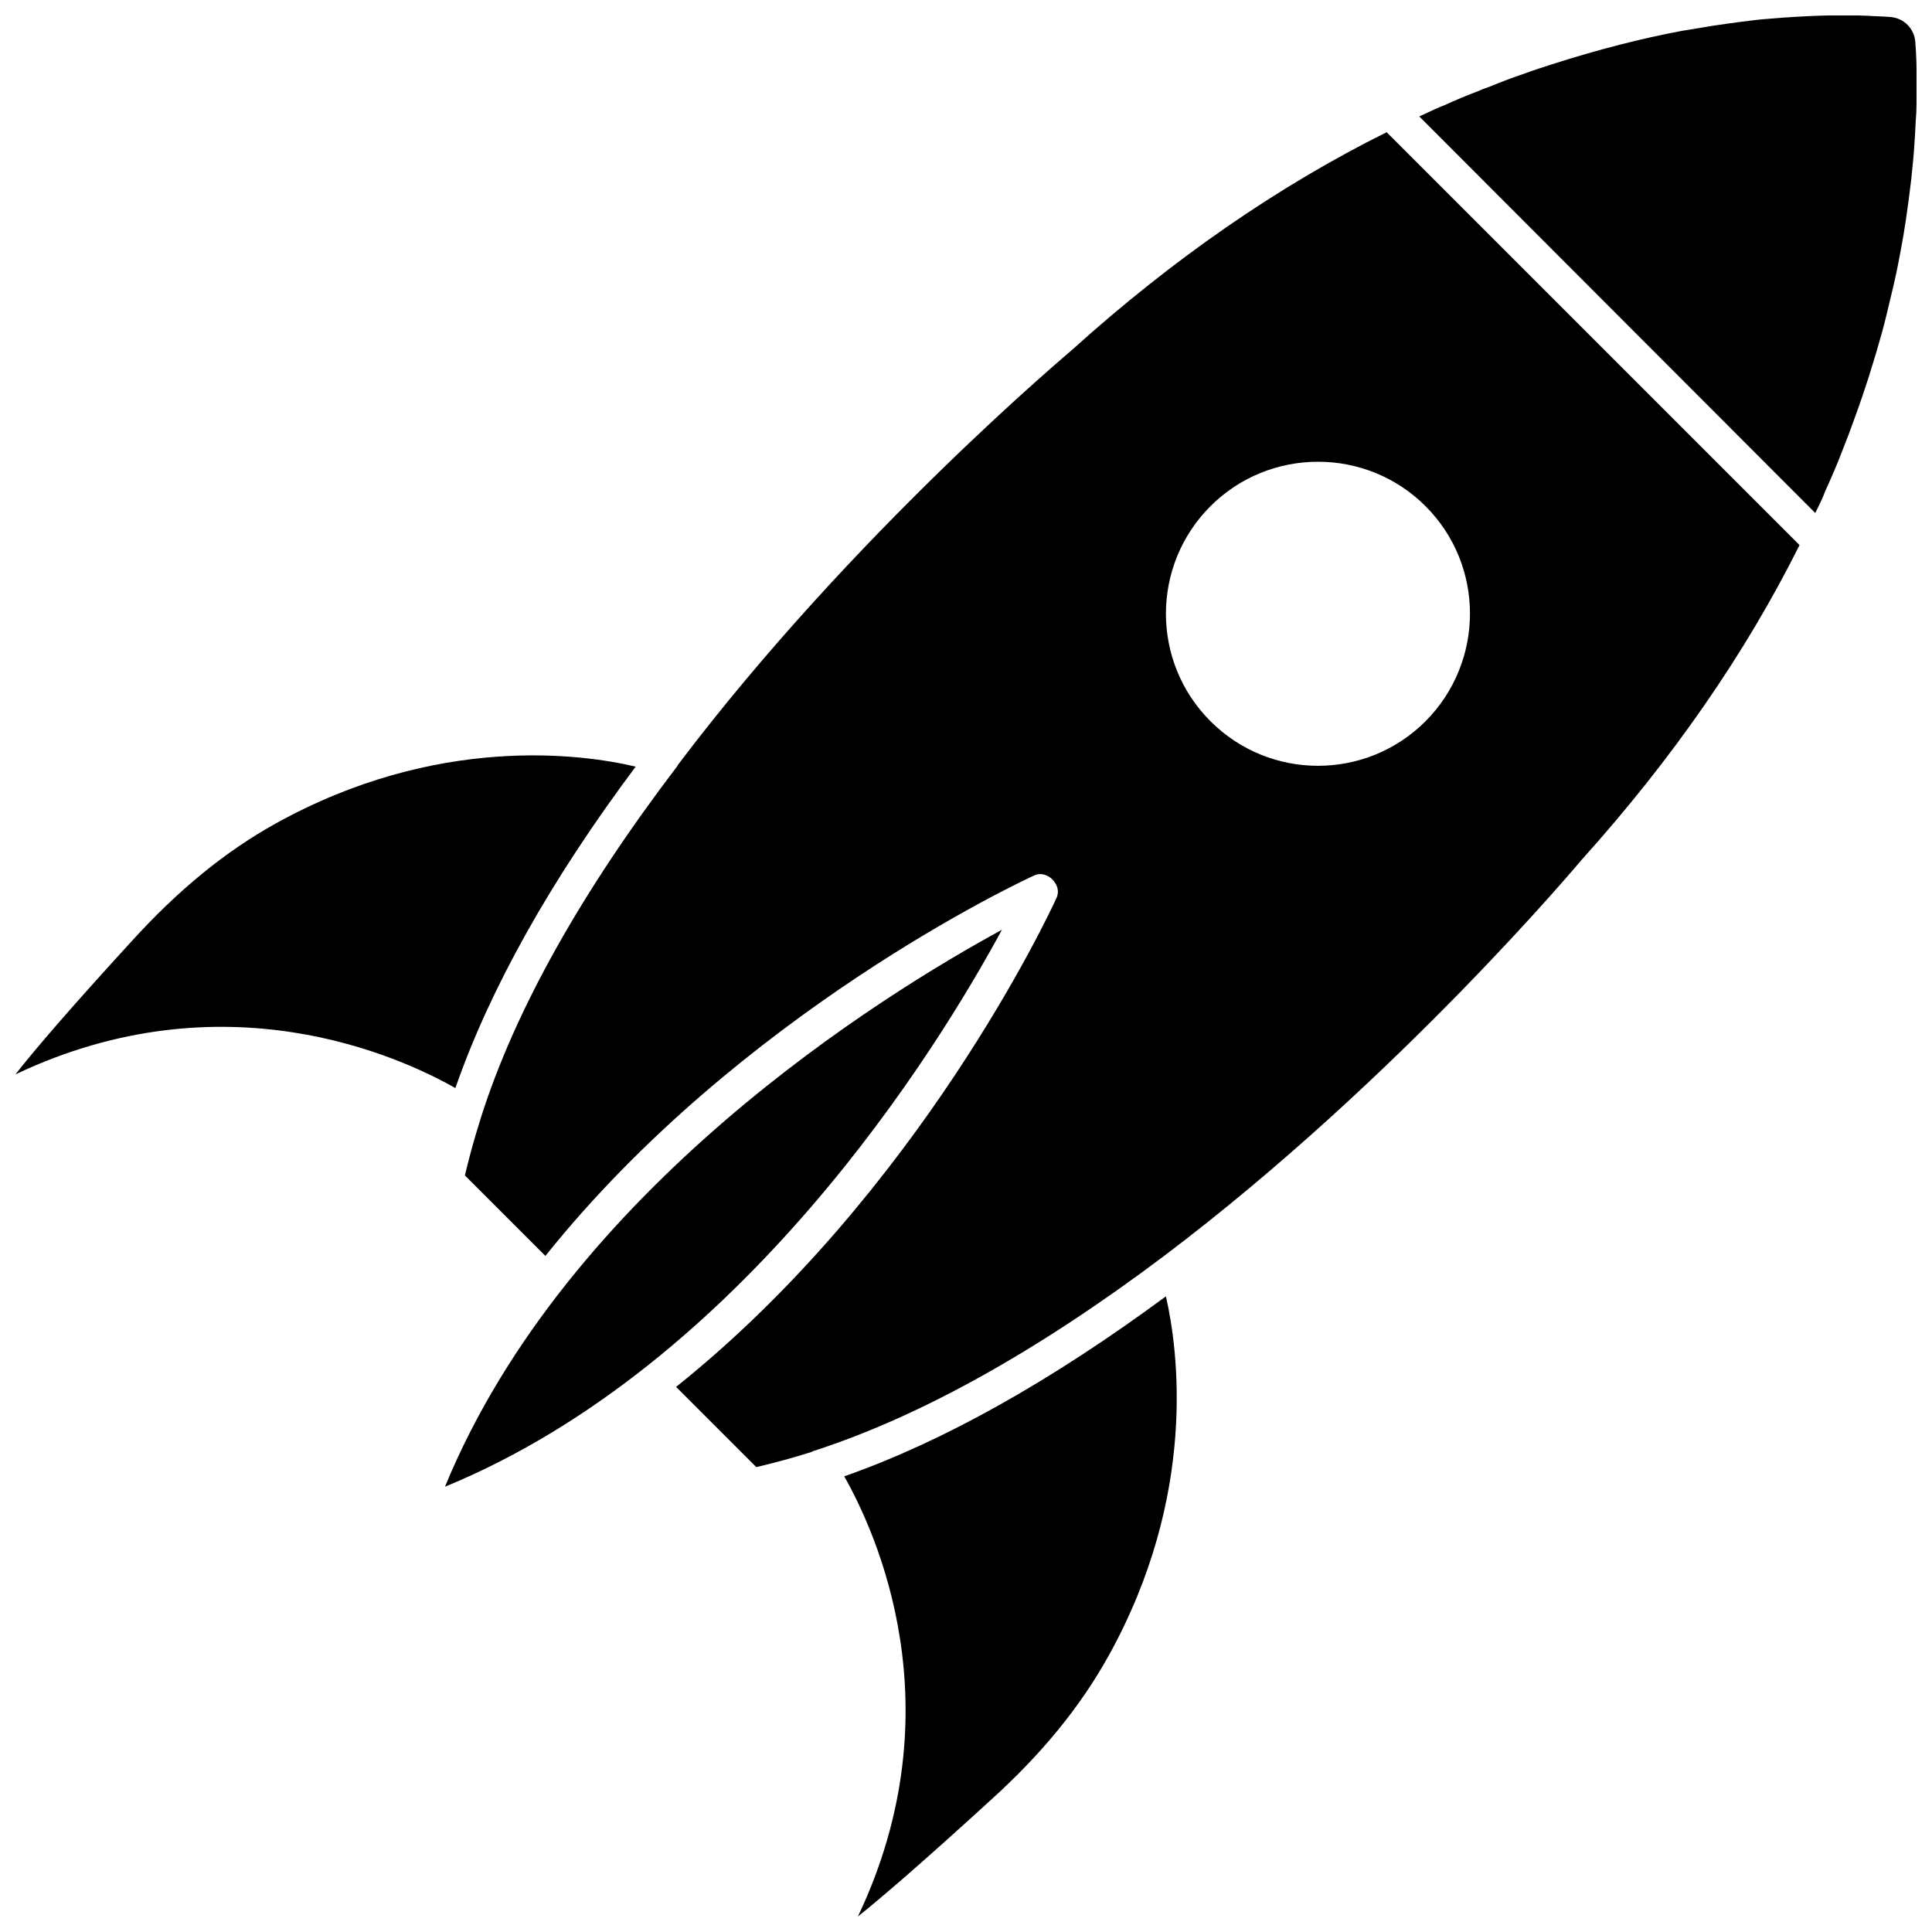
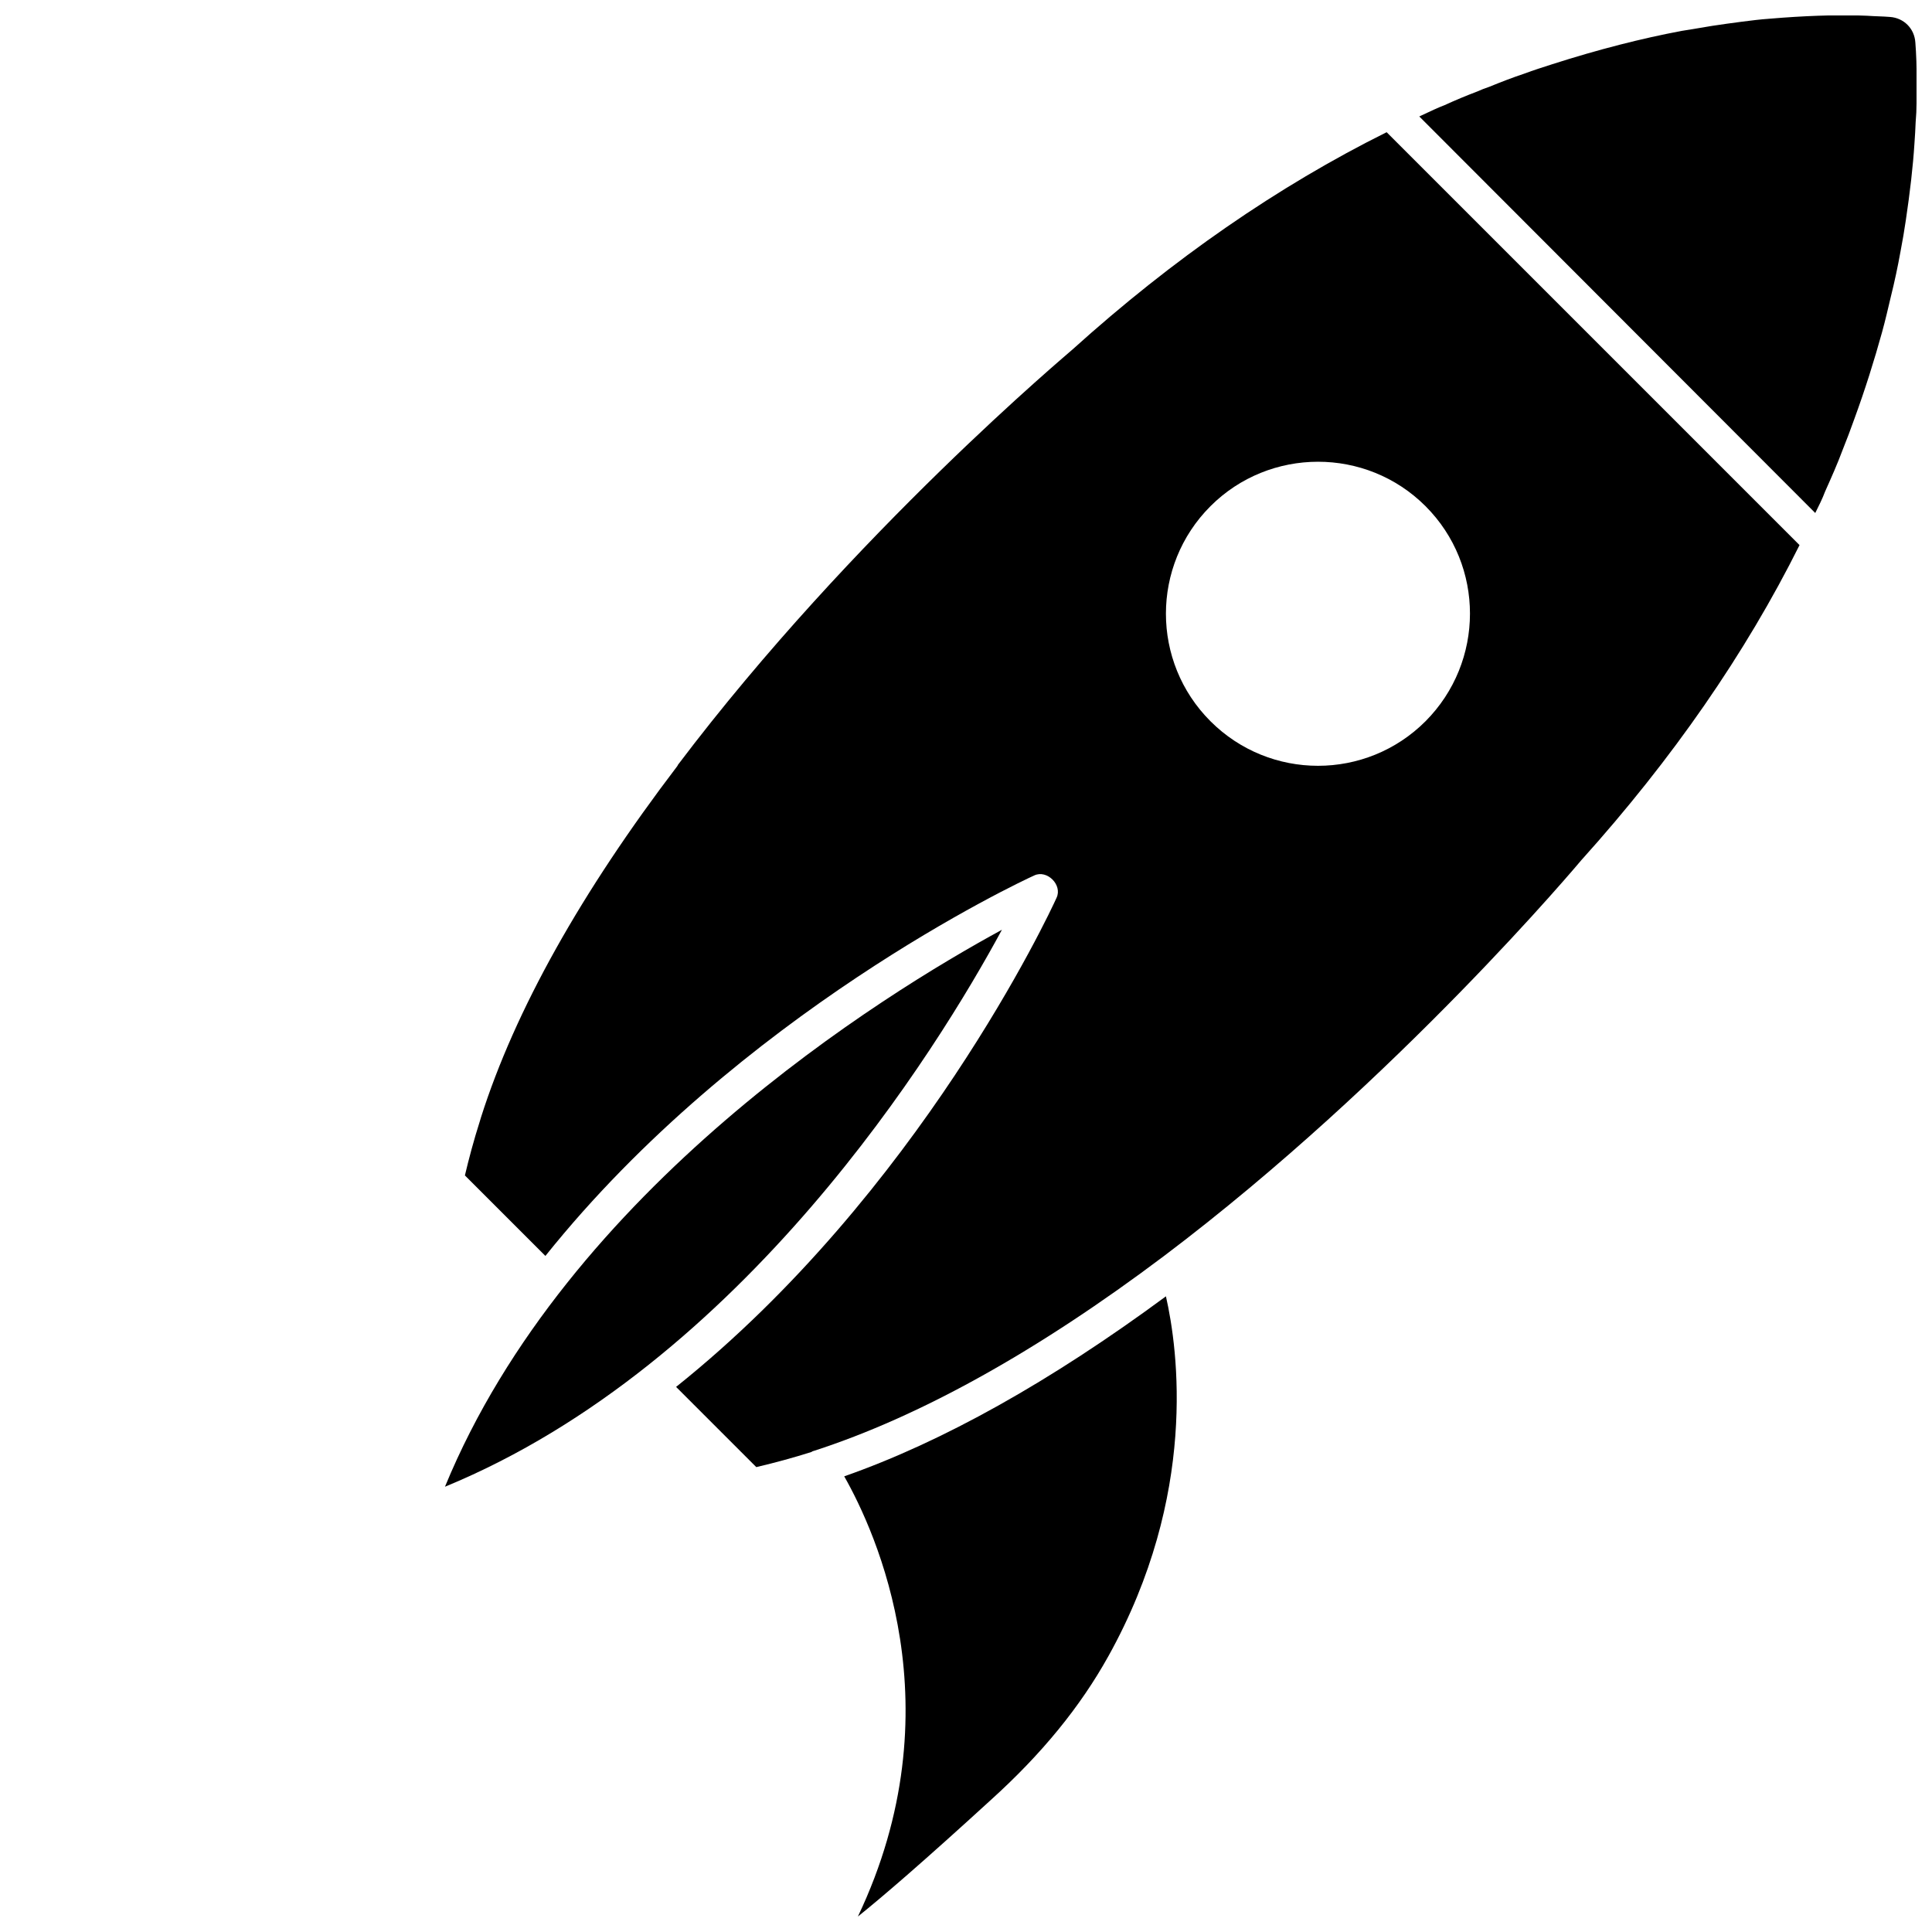
<svg xmlns="http://www.w3.org/2000/svg" width="800px" height="800px" version="1.1" viewBox="144 144 512 512">
  <defs>
    <clipPath id="c">
      <path d="m367 487h89v164.9h-89z" />
    </clipPath>
    <clipPath id="b">
      <path d="m148.09 344h164.91v89h-164.91z" />
    </clipPath>
    <clipPath id="a">
      <path d="m520 148.09h131.9v131.91h-131.9z" />
    </clipPath>
  </defs>
  <g clip-path="url(#c)">
    <path d="m437.71 582.95c23.773-42.746 18.5-81.238 15.273-95.41-30.621 22.594-59.199 38.574-85.254 47.703 8.344 14.719 29.914 61.402 3.621 116.66 6.769-5.434 17.633-14.801 35.109-30.781 13.695-12.355 23.848-24.871 31.25-38.176z" />
  </g>
  <g clip-path="url(#b)">
-     <path d="m216.97 362.29c-13.305 7.398-25.742 17.555-38.18 31.25-15.98 17.477-25.348 28.34-30.699 35.188 55.184-26.215 101.86-4.723 116.59 3.621 9.211-26.449 25.27-55.105 47.781-85.176-14.168-3.383-52.742-8.656-95.488 15.117z" />
-   </g>
+     </g>
  <path d="m261.92 538c79.035-32.512 130.6-116.11 147.6-147.6-31.41 17.082-115.09 68.566-147.6 147.6z" />
  <path d="m563.19 371.82c24.008-26.688 43.375-54.633 57.703-83.363l-109.42-109.42c-28.812 14.328-56.68 33.613-83.207 57.543-0.629 0.629-58.094 48.57-104.62 110.13 0 0.156-0.156 0.234-0.156 0.316-25.426 33.379-42.98 64.629-52.035 93.125-0.078 0.316-0.156 0.551-0.234 0.789-1.73 5.434-2.992 10.234-4.016 14.562l21.332 21.332c51.406-64.234 125.56-99.031 129.57-100.84 3.387-1.574 7.477 2.519 5.902 5.902-1.812 4.094-36.527 78.246-100.84 129.65l21.254 21.254c5.039-1.18 9.918-2.519 14.641-4.016 0.156-0.156 0.395-0.234 0.707-0.316 28.023-9.055 59.277-26.449 92.734-51.641 61.953-46.754 110.21-104.46 110.68-105.01zm-98.402-36.684c-15.742-15.742-15.742-41.25 0-56.992 15.664-15.664 41.25-15.742 56.992 0 15.742 15.742 15.664 41.25 0 56.992-15.742 15.746-41.246 15.746-56.992 0z" />
  <g clip-path="url(#a)">
    <path d="m625.06 279.95c0.945-1.891 1.891-3.777 2.598-5.668 1.652-3.699 3.305-7.398 4.644-11.02 1.102-2.754 2.125-5.434 3.07-8.109 2.914-7.949 5.352-15.742 7.398-23.145 0.867-3.148 1.574-6.219 2.281-9.211 1.023-4.094 1.891-8.188 2.598-12.121 0.551-2.832 1.023-5.668 1.418-8.344 1.102-7.398 1.891-14.168 2.281-20.309 0.156-1.891 0.234-3.856 0.316-5.59 0.16-1.812 0.238-3.543 0.238-5.195v-4.723c0.078-4.566-0.078-8.266-0.316-11.258-0.234-3.699-3.07-6.535-6.769-6.769-1.812-0.156-3.777-0.156-6.062-0.316-0.789 0-1.574-0.078-2.363-0.078-6.297-0.156-14.168 0.078-23.457 0.867-2.363 0.156-4.801 0.473-7.32 0.789s-5.195 0.707-7.871 1.102c-2.598 0.473-5.352 0.867-8.109 1.34-10.469 1.969-21.965 4.879-34.242 8.816-2.441 0.789-4.961 1.574-7.477 2.519-3.07 1.023-6.141 2.203-9.211 3.465-1.18 0.395-2.203 0.789-3.227 1.258-2.914 1.102-5.746 2.281-8.66 3.621-1.891 0.707-3.621 1.574-5.512 2.441-0.395 0.156-0.789 0.395-1.18 0.551l0.078 0.078z" />
  </g>
</svg>